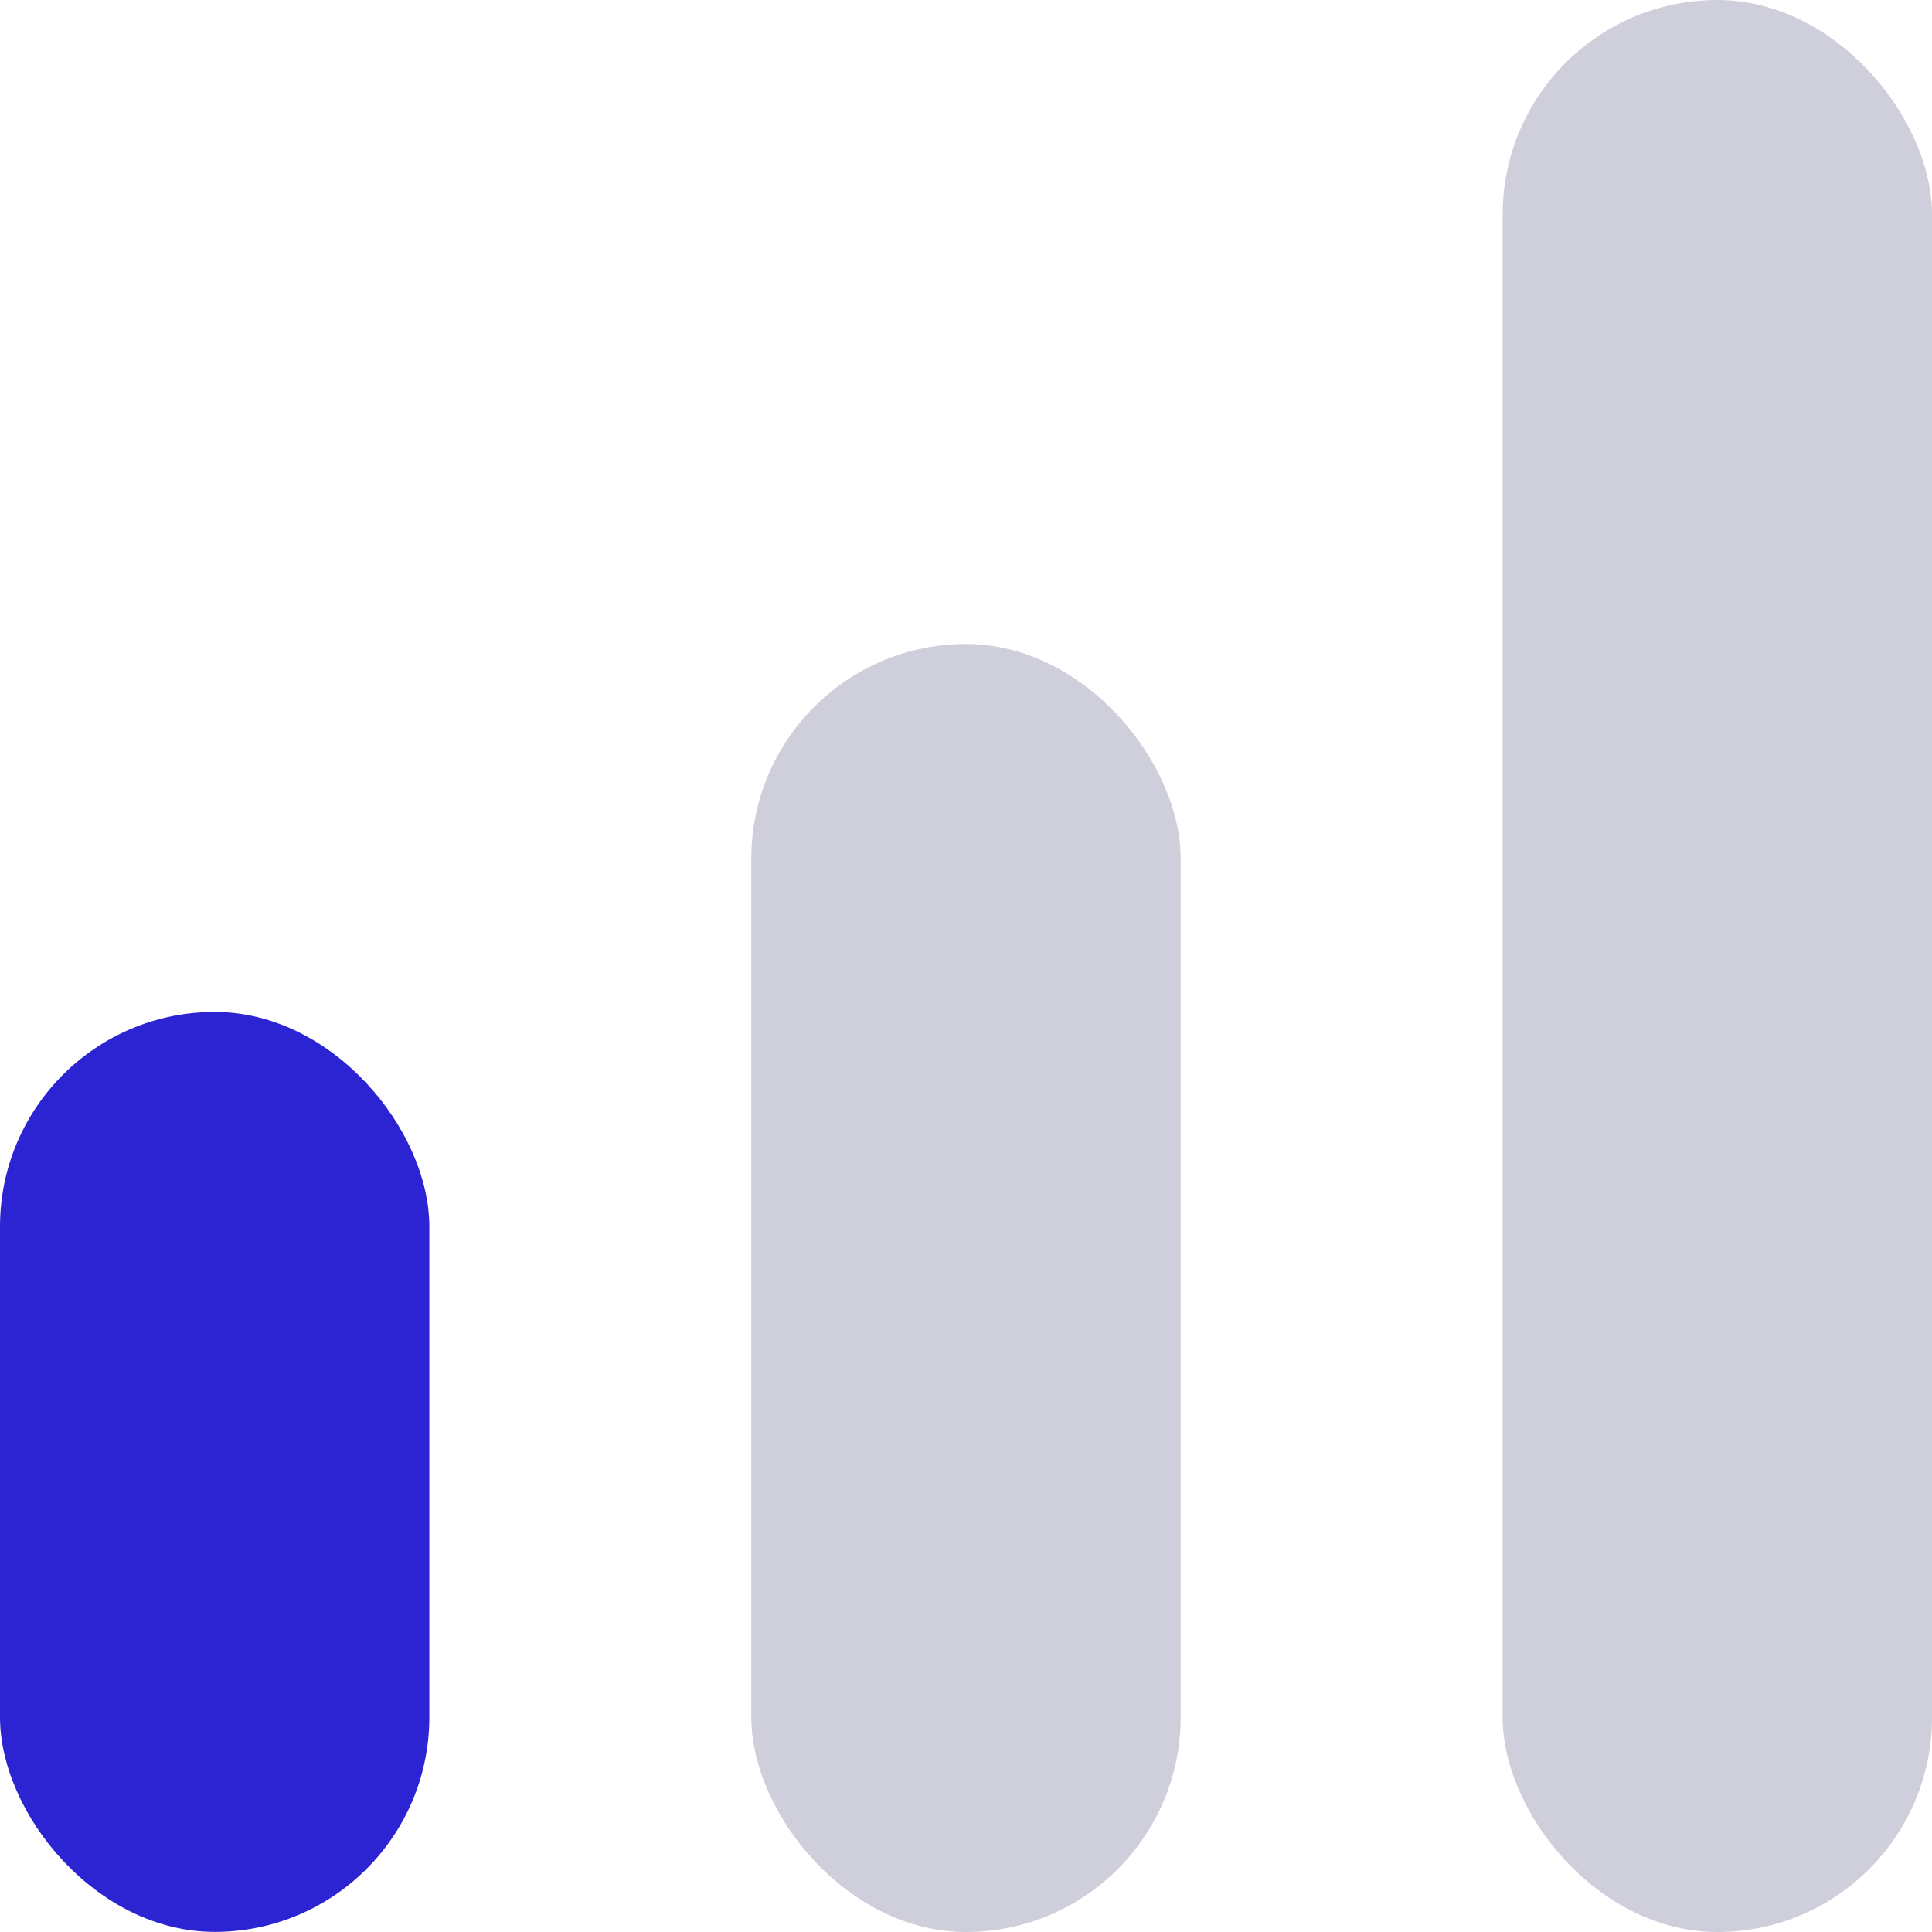
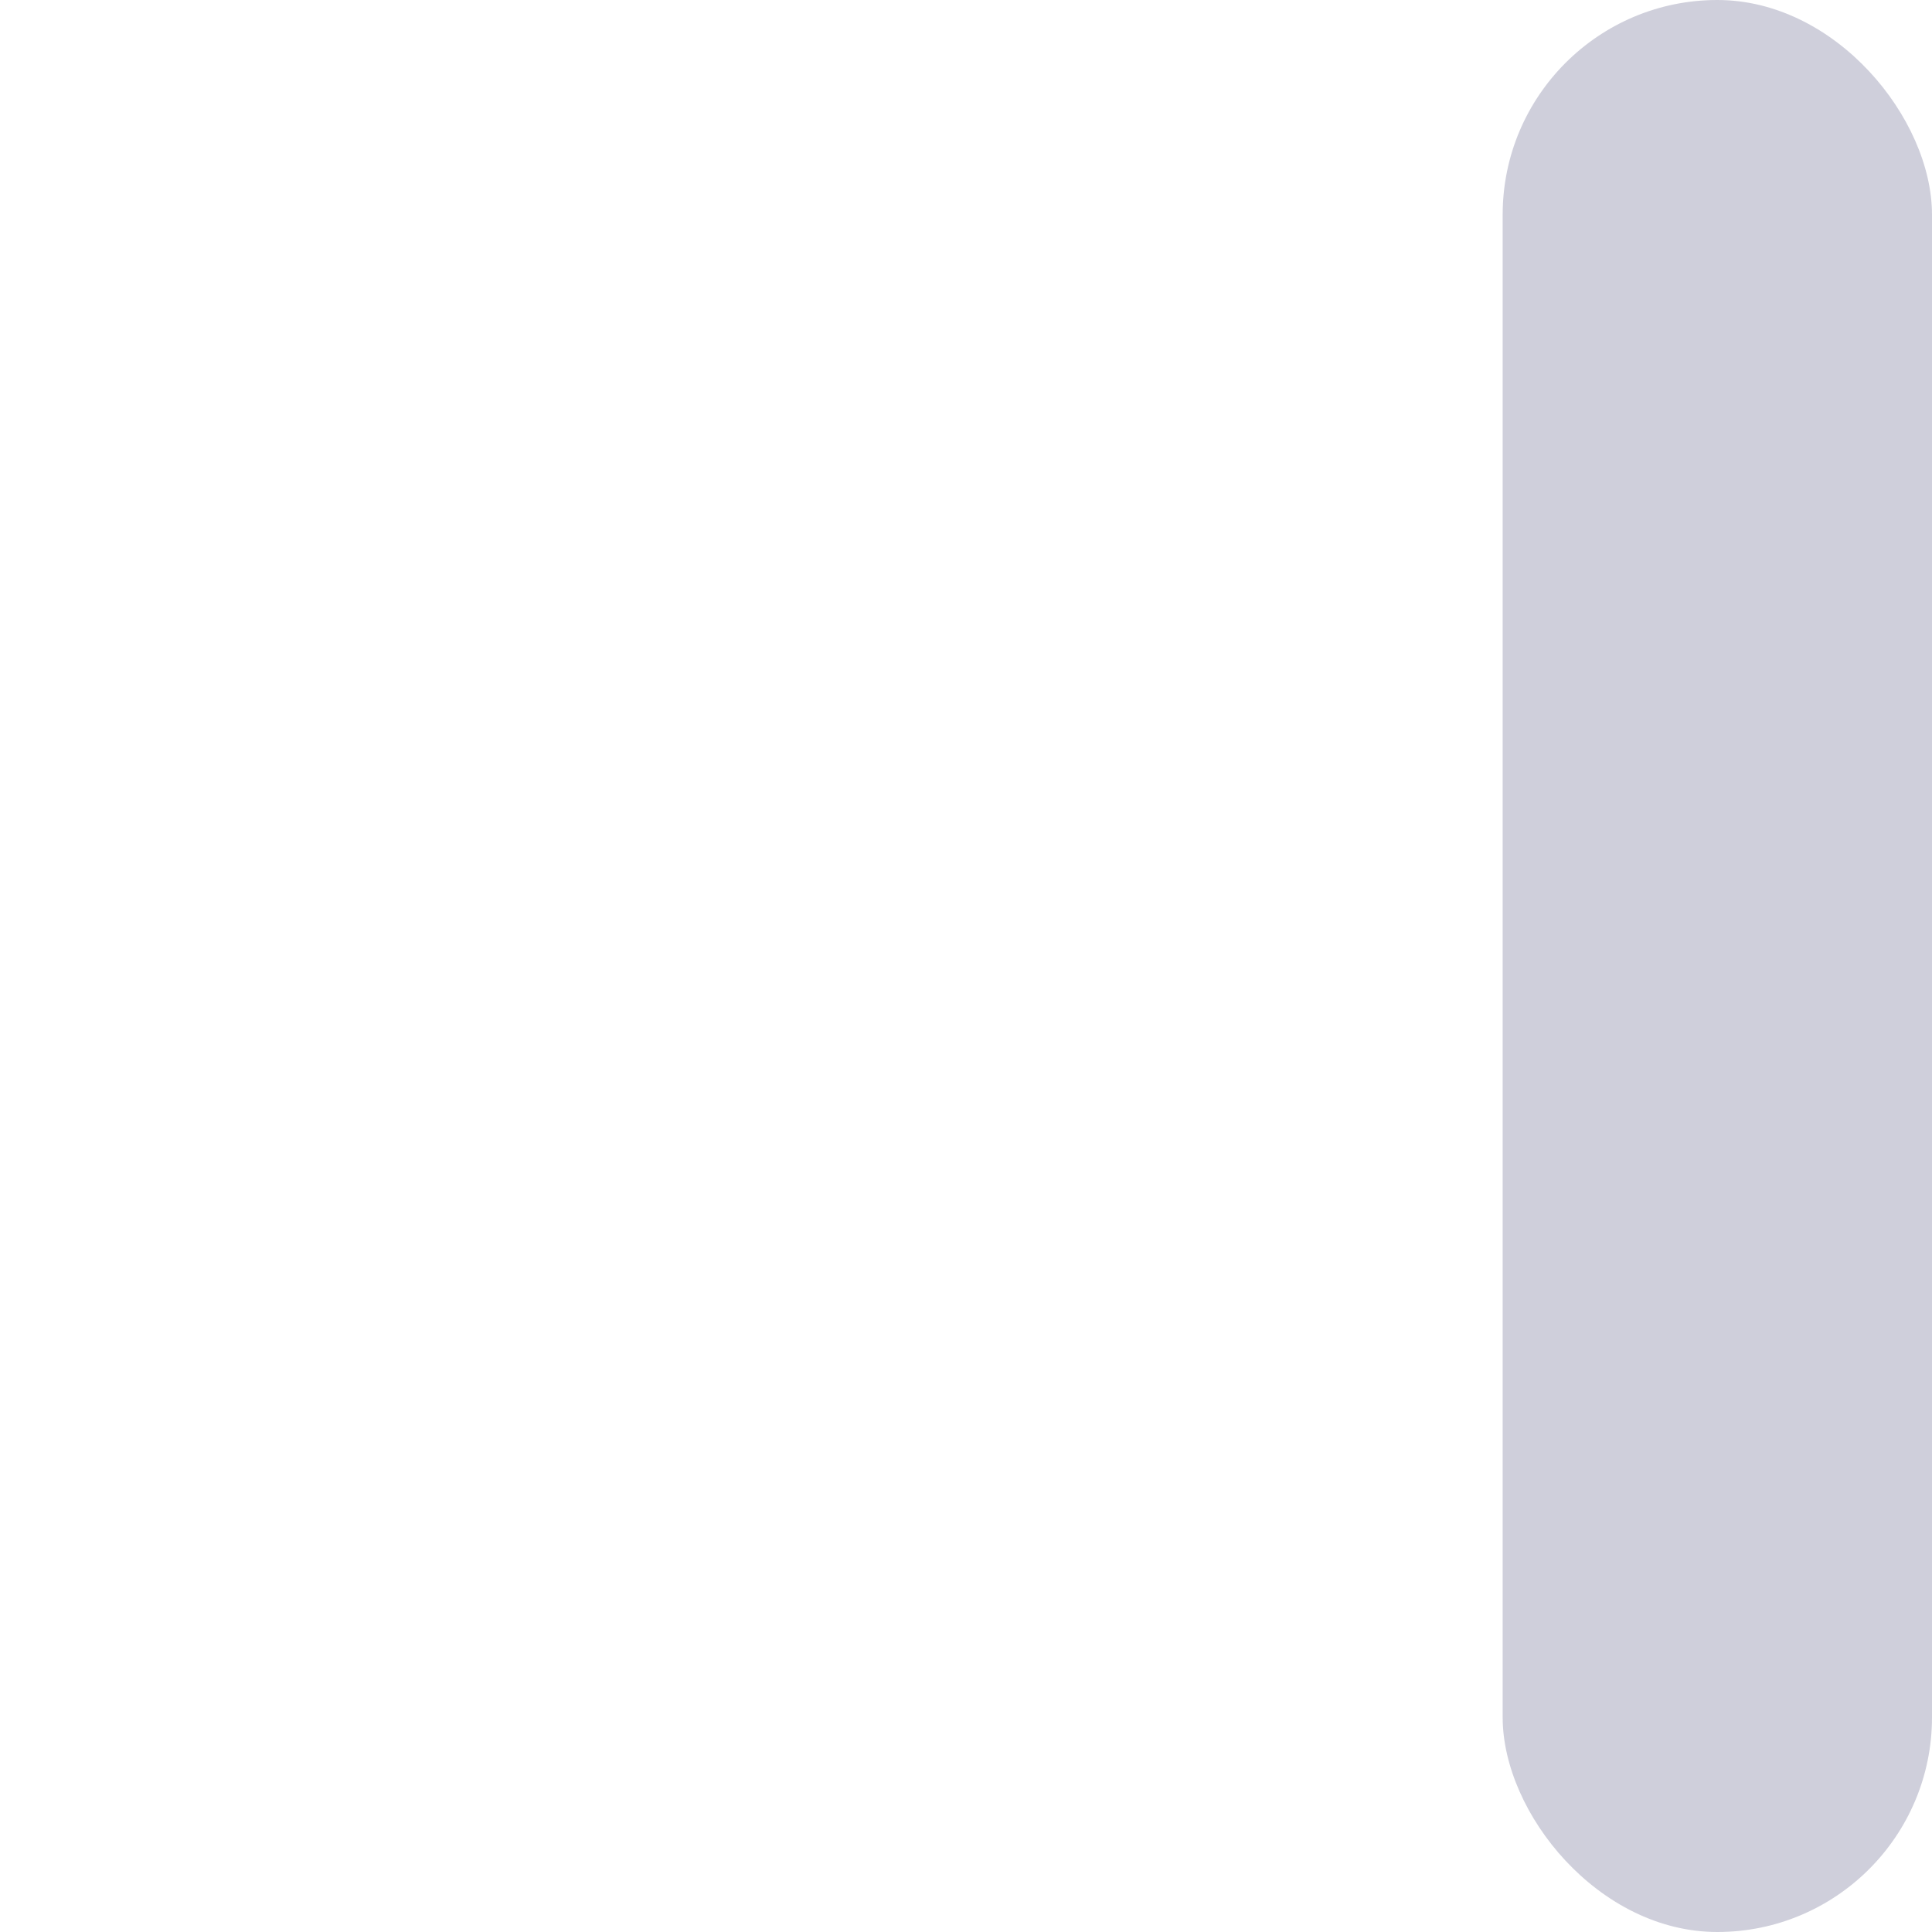
<svg xmlns="http://www.w3.org/2000/svg" width="288" height="288">
  <svg width="288" height="288" fill="none" viewBox="0 0 18 18">
-     <rect width="4" height="8.571" y="9.428" fill="#2c23d2" class="color3434FF svgShape" rx="2" />
-     <rect width="4" height="12" x="7" y="6" fill="#cfcfdb" class="colorCFCFDB svgShape" rx="2" />
    <rect width="4" height="18" x="14" fill="#cfcfdb" class="colorCFCFDB svgShape" rx="2" />
  </svg>
</svg>